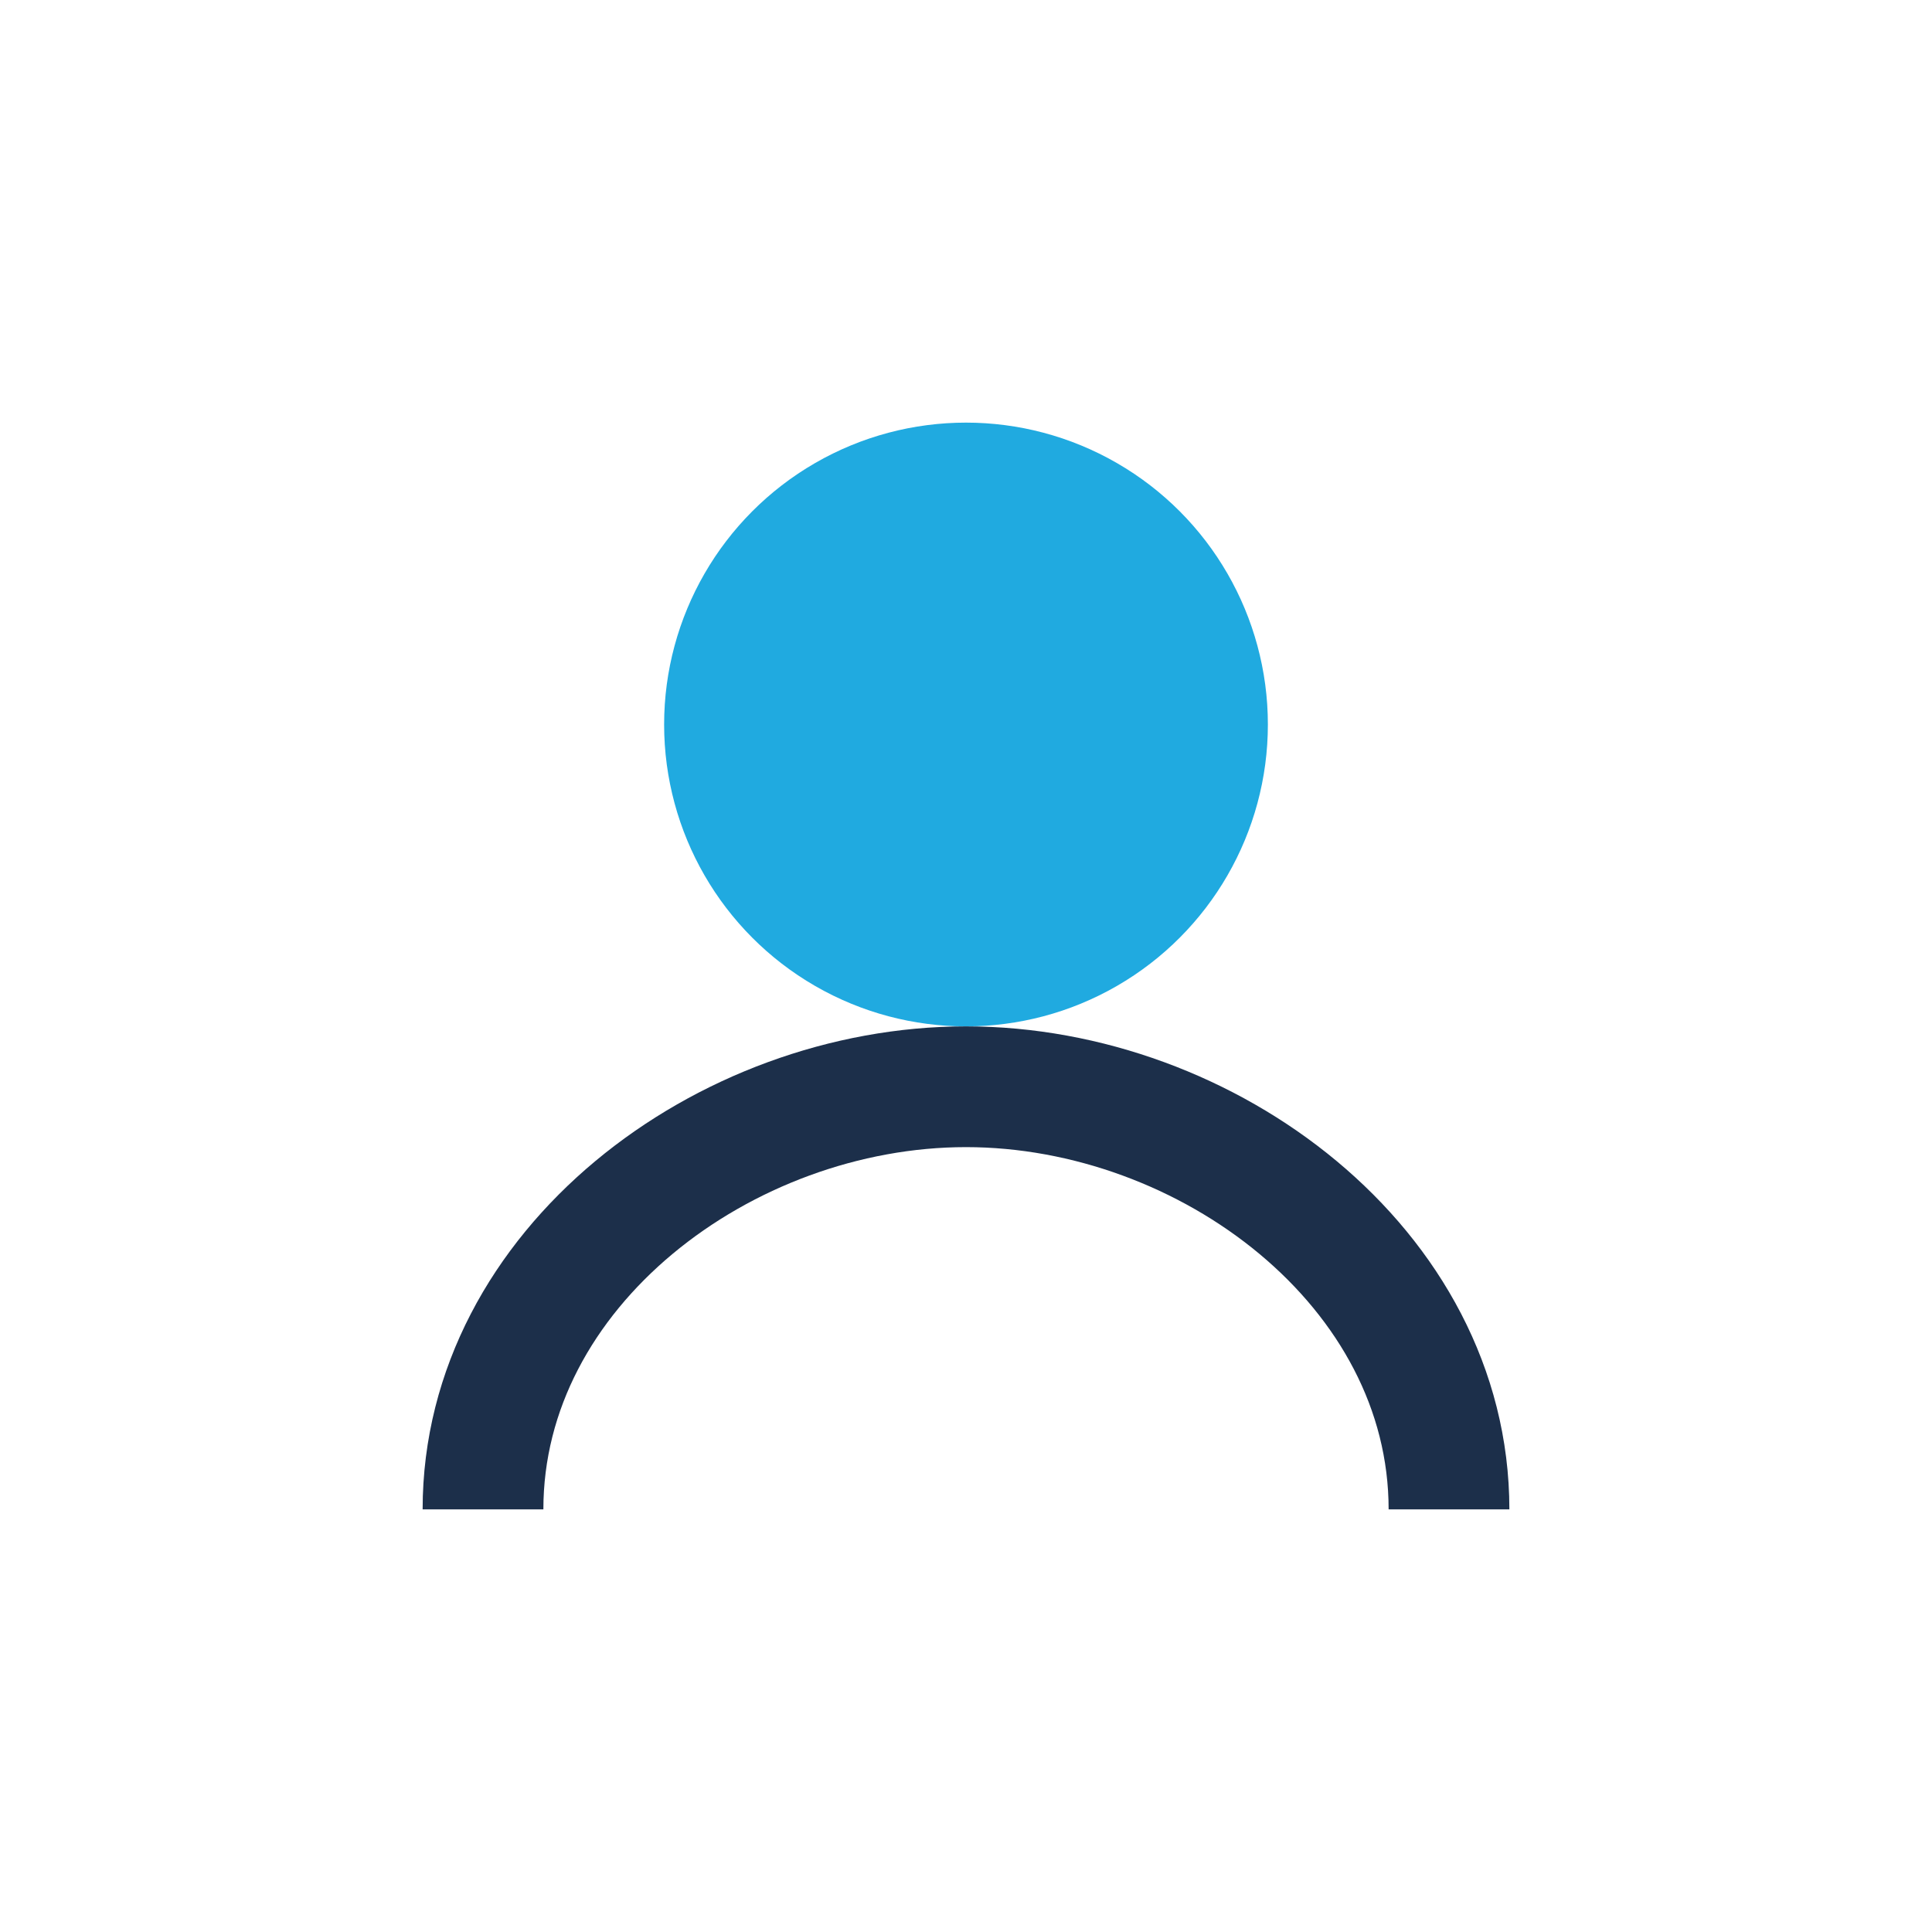
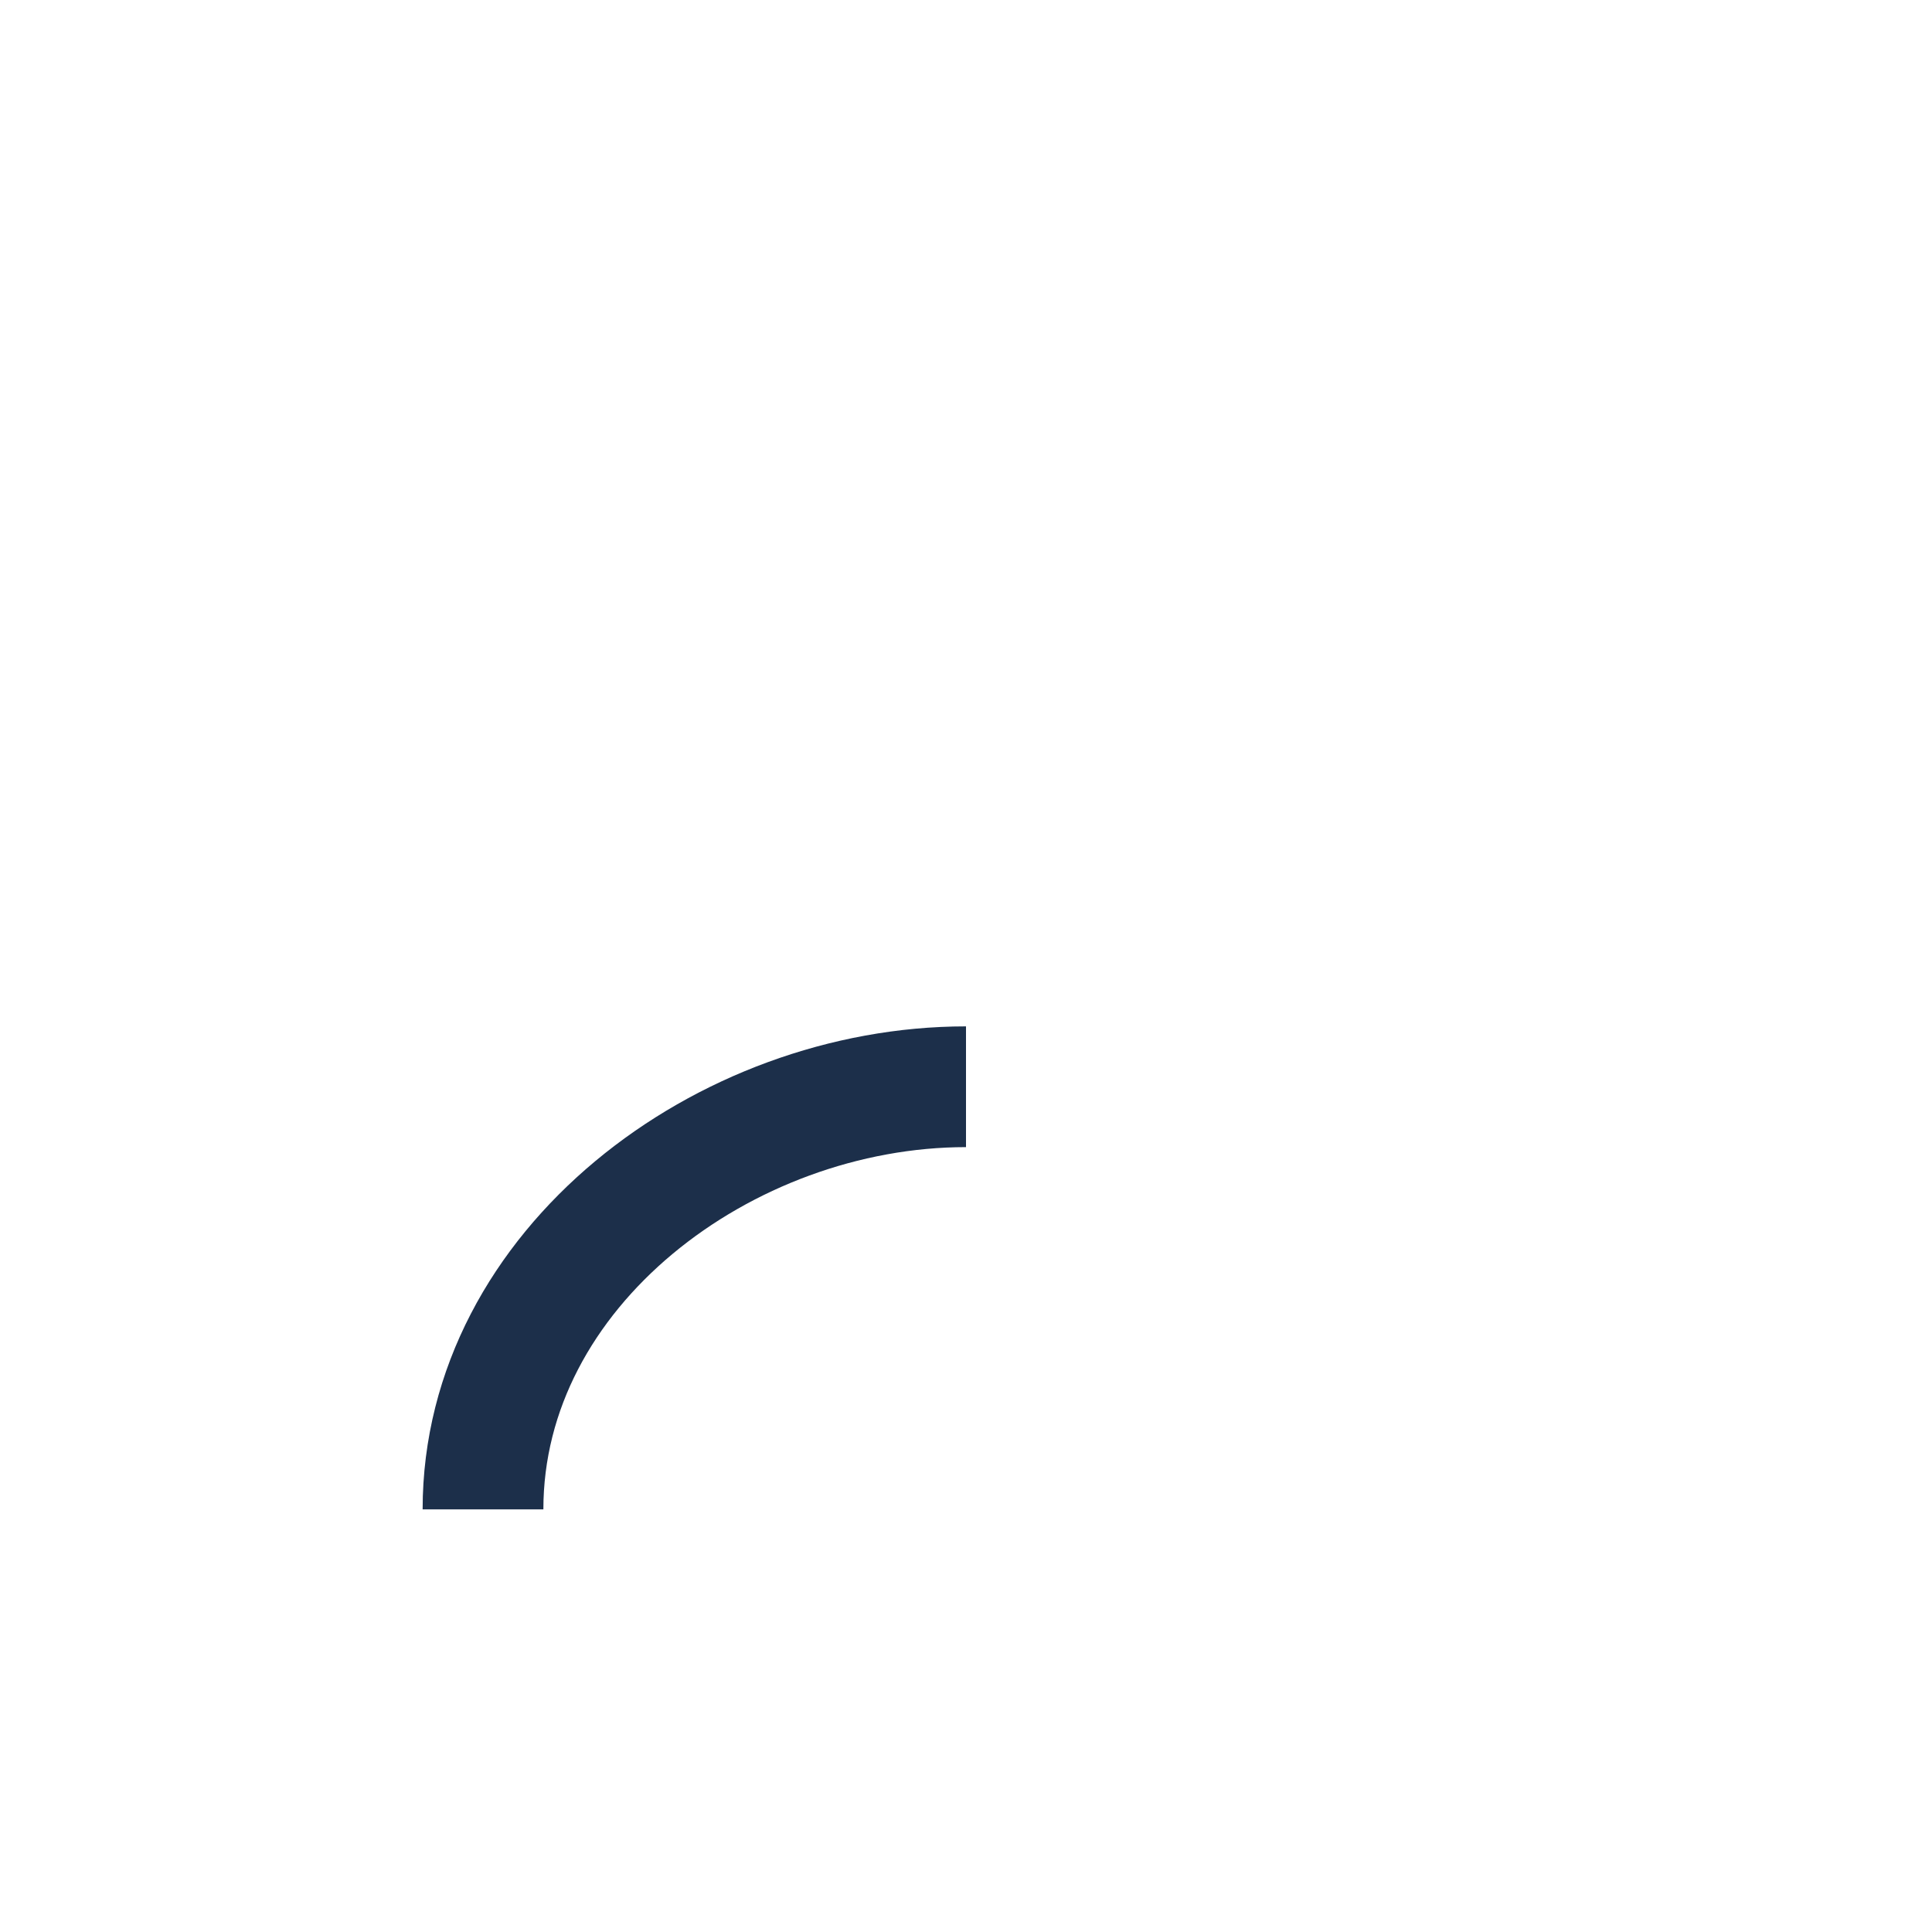
<svg xmlns="http://www.w3.org/2000/svg" width="32" height="32" viewBox="0 0 32 32">
-   <circle cx="16" cy="12" r="5" fill="#20AAE0" />
-   <path d="M8 25c0-4 4-7 8-7s8 3 8 7" fill="none" stroke="#1C2F4A" stroke-width="2" />
+   <path d="M8 25c0-4 4-7 8-7" fill="none" stroke="#1C2F4A" stroke-width="2" />
</svg>